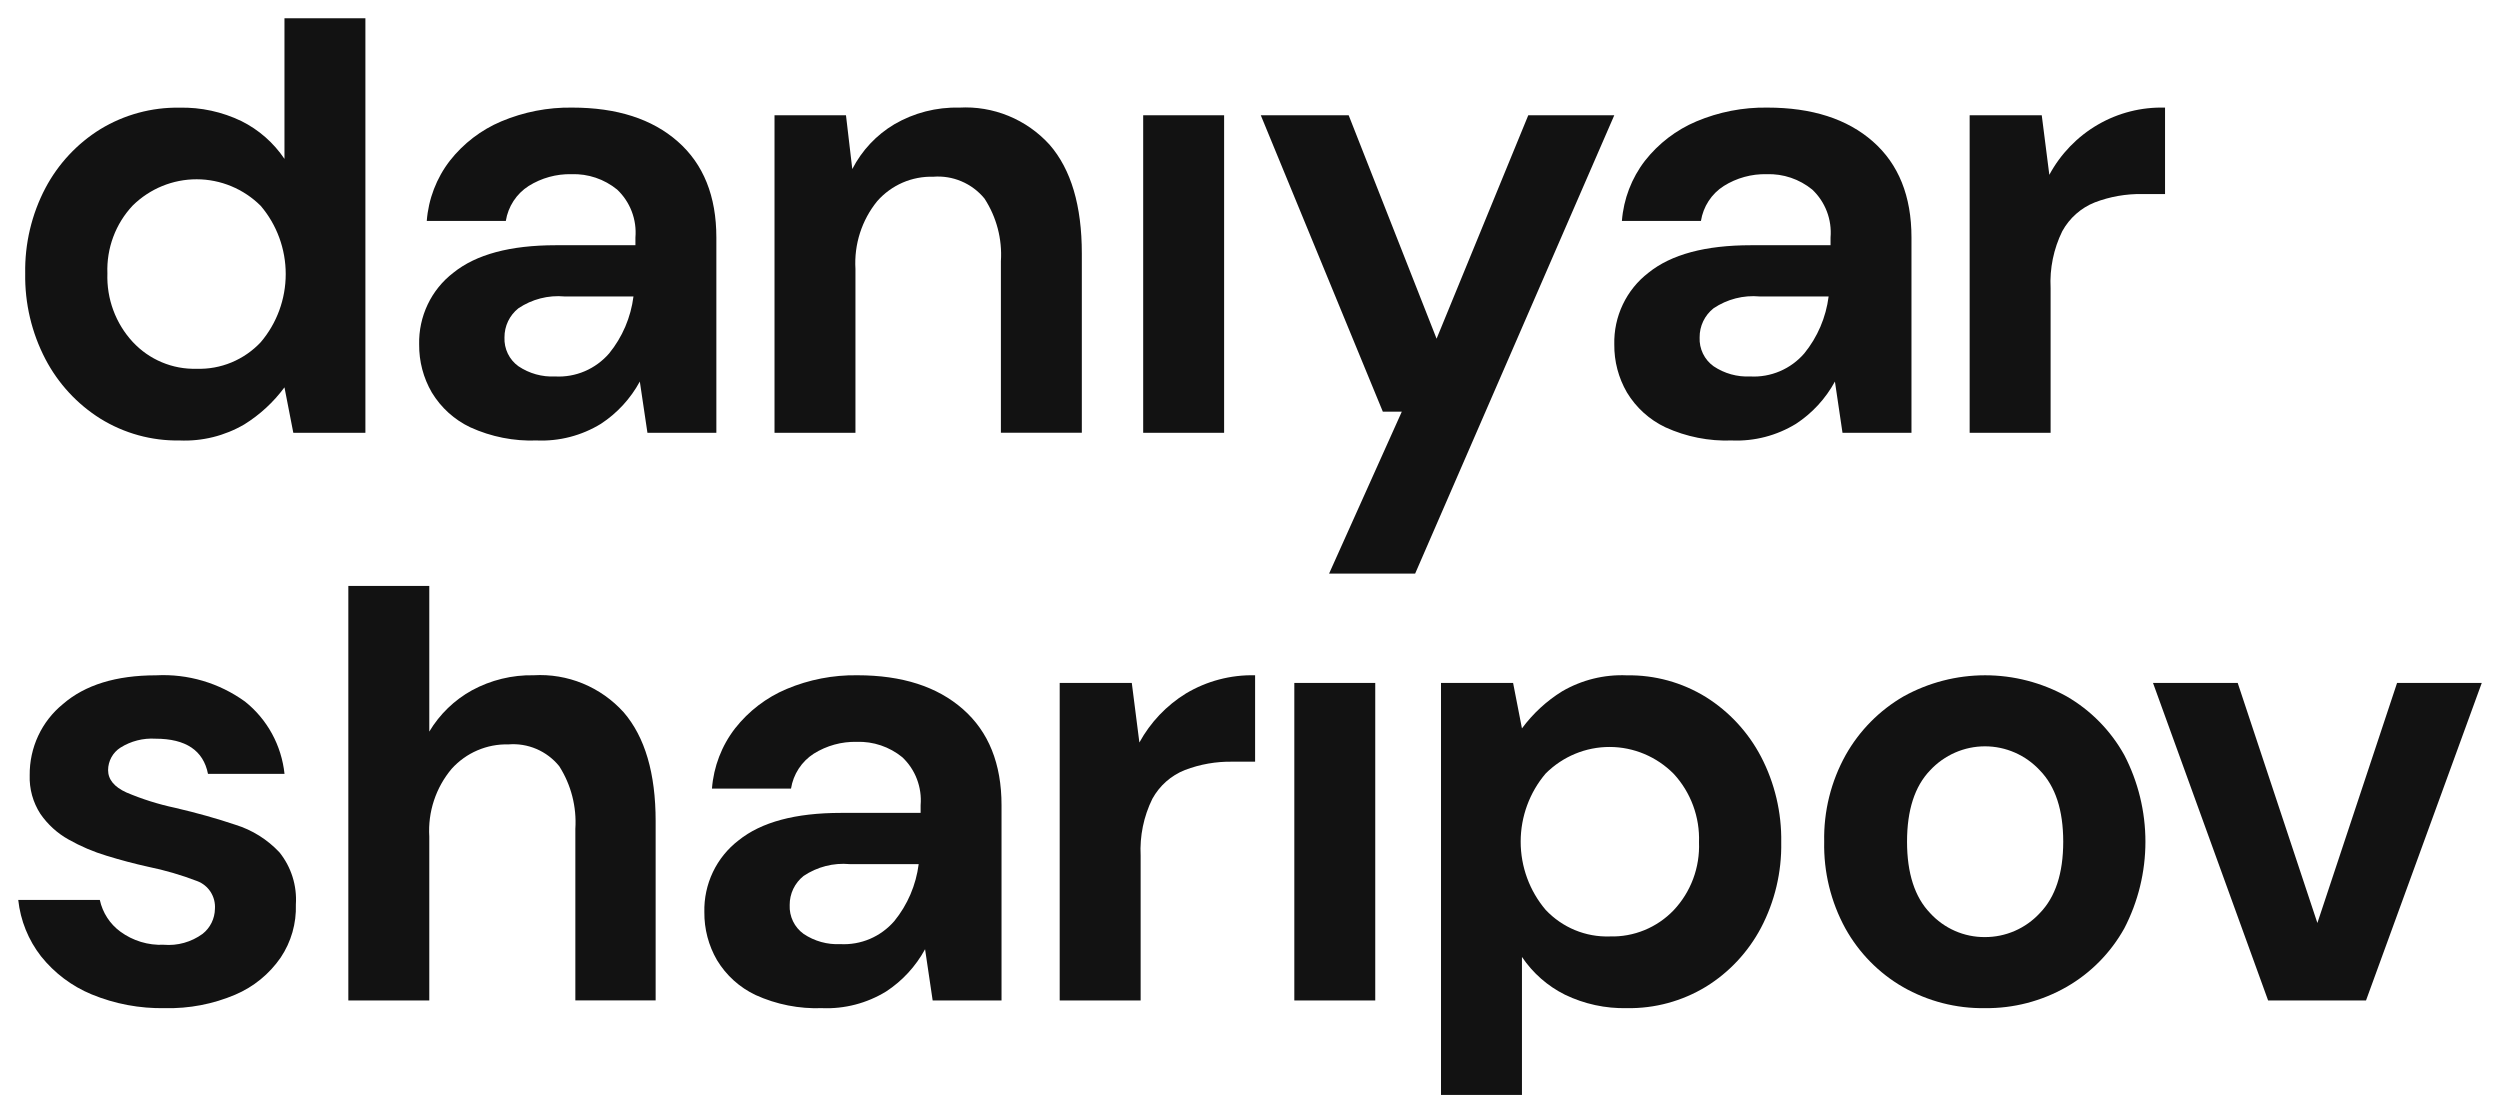
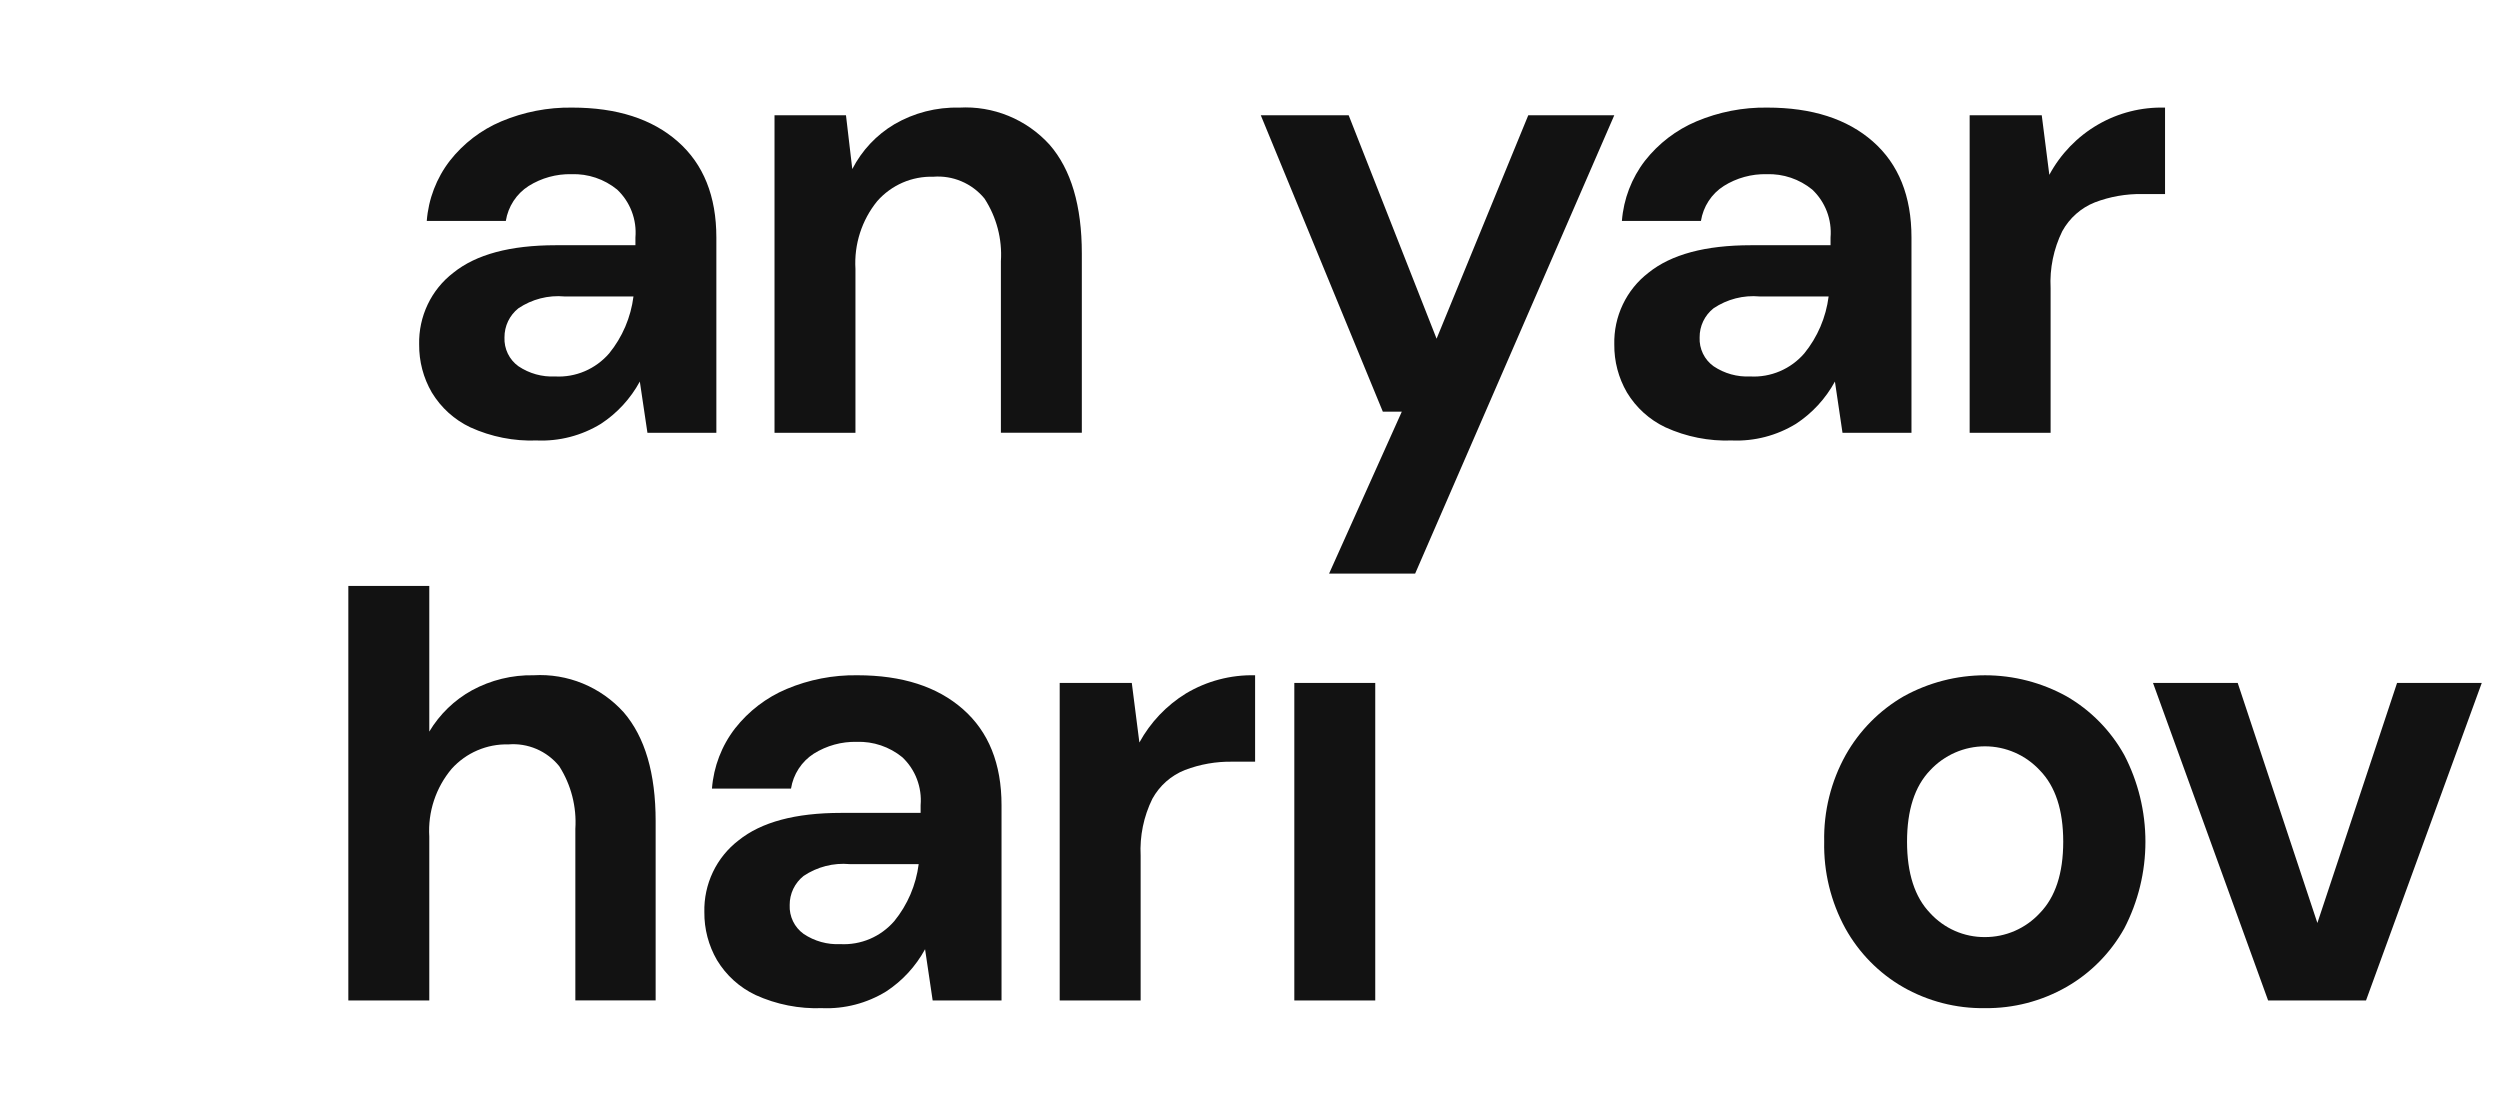
<svg xmlns="http://www.w3.org/2000/svg" viewBox="5668 5214 136.995 61">
-   <path fill="#121212" stroke="none" fill-opacity="1" stroke-width="1" stroke-opacity="1" font-size-adjust="none" id="tSvg5e86e2ee00" title="Path 2" d="M 5677.836 5238.137 C 5676.31 5238.162 5674.808 5237.749 5673.505 5236.944 C 5672.232 5236.147 5671.191 5235.021 5670.49 5233.682 C 5669.735 5232.236 5669.354 5230.62 5669.381 5228.985 C 5669.352 5227.354 5669.733 5225.742 5670.49 5224.302 C 5671.193 5222.974 5672.234 5221.86 5673.505 5221.075 C 5674.812 5220.282 5676.312 5219.875 5677.836 5219.9 C 5679.009 5219.873 5680.172 5220.126 5681.232 5220.637 C 5682.18 5221.109 5682.992 5221.822 5683.588 5222.706 C 5683.588 5220.137 5683.588 5217.569 5683.588 5215 C 5685.067 5215 5686.545 5215 5688.023 5215 C 5688.023 5222.572 5688.023 5230.144 5688.023 5237.716 C 5686.706 5237.716 5685.389 5237.716 5684.073 5237.716 C 5683.911 5236.886 5683.749 5236.056 5683.588 5235.226 C 5682.988 5236.038 5682.241 5236.727 5681.387 5237.257 C 5680.31 5237.886 5679.078 5238.191 5677.836 5238.137C 5677.836 5238.137 5677.836 5238.137 5677.836 5238.137Z M 5678.772 5234.208 C 5679.426 5234.23 5680.078 5234.112 5680.684 5233.861 C 5681.29 5233.61 5681.837 5233.232 5682.288 5232.752 C 5683.172 5231.713 5683.657 5230.388 5683.657 5229.017 C 5683.657 5227.646 5683.172 5226.32 5682.288 5225.281 C 5681.353 5224.35 5680.095 5223.827 5678.783 5223.824 C 5677.472 5223.821 5676.211 5224.338 5675.271 5225.264 C 5674.806 5225.758 5674.444 5226.342 5674.206 5226.98 C 5673.968 5227.619 5673.859 5228.3 5673.885 5228.981 C 5673.861 5229.669 5673.97 5230.354 5674.208 5230.998 C 5674.446 5231.643 5674.807 5232.233 5675.271 5232.735 C 5675.719 5233.217 5676.262 5233.598 5676.866 5233.851 C 5677.469 5234.105 5678.119 5234.227 5678.772 5234.208C 5678.772 5234.208 5678.772 5234.208 5678.772 5234.208Z" />
  <path fill="#121212" stroke="none" fill-opacity="1" stroke-width="1" stroke-opacity="1" font-size-adjust="none" id="tSvg16d655f3717" title="Path 3" d="M 5697.413 5238.137 C 5696.163 5238.184 5694.918 5237.938 5693.776 5237.418 C 5692.901 5237.005 5692.166 5236.34 5691.662 5235.506 C 5691.199 5234.709 5690.96 5233.8 5690.969 5232.876 C 5690.951 5232.118 5691.112 5231.366 5691.437 5230.683 C 5691.762 5230 5692.243 5229.405 5692.841 5228.947 C 5694.088 5227.941 5695.959 5227.439 5698.454 5227.438 C 5699.909 5227.438 5701.365 5227.438 5702.82 5227.438 C 5702.82 5227.298 5702.82 5227.158 5702.82 5227.018 C 5702.861 5226.531 5702.792 5226.041 5702.618 5225.586 C 5702.444 5225.13 5702.17 5224.72 5701.817 5224.387 C 5701.111 5223.813 5700.226 5223.514 5699.321 5223.545 C 5698.49 5223.525 5697.672 5223.751 5696.965 5224.194 C 5696.636 5224.405 5696.354 5224.685 5696.139 5225.014 C 5695.924 5225.344 5695.78 5225.716 5695.718 5226.106 C 5694.274 5226.106 5692.83 5226.106 5691.386 5226.106 C 5691.478 5224.905 5691.918 5223.758 5692.651 5222.808 C 5693.396 5221.859 5694.367 5221.116 5695.473 5220.65 C 5696.702 5220.133 5698.023 5219.876 5699.354 5219.896 C 5701.803 5219.896 5703.732 5220.515 5705.141 5221.755 C 5706.55 5222.994 5707.255 5224.748 5707.255 5227.017 C 5707.255 5230.583 5707.255 5234.149 5707.255 5237.715 C 5705.996 5237.715 5704.737 5237.715 5703.478 5237.715 C 5703.339 5236.779 5703.2 5235.844 5703.061 5234.908 C 5702.551 5235.847 5701.818 5236.642 5700.929 5237.224 C 5699.872 5237.872 5698.649 5238.189 5697.413 5238.137C 5697.413 5238.137 5697.413 5238.137 5697.413 5238.137Z M 5698.417 5234.629 C 5698.973 5234.66 5699.529 5234.562 5700.042 5234.343 C 5700.555 5234.124 5701.013 5233.79 5701.38 5233.366 C 5702.106 5232.474 5702.568 5231.392 5702.713 5230.245 C 5701.454 5230.245 5700.195 5230.245 5698.936 5230.245 C 5698.045 5230.164 5697.153 5230.393 5696.407 5230.894 C 5696.168 5231.083 5695.975 5231.325 5695.842 5231.602 C 5695.71 5231.879 5695.642 5232.182 5695.644 5232.49 C 5695.631 5232.796 5695.694 5233.101 5695.827 5233.377 C 5695.96 5233.653 5696.16 5233.89 5696.407 5234.068 C 5697.001 5234.468 5697.706 5234.665 5698.419 5234.629C 5698.418 5234.629 5698.418 5234.629 5698.417 5234.629Z" />
  <path fill="#121212" stroke="none" fill-opacity="1" stroke-width="1" stroke-opacity="1" font-size-adjust="none" id="tSvgff1557cb09" title="Path 4" d="M 5710.442 5237.716 C 5710.442 5231.917 5710.442 5226.118 5710.442 5220.318 C 5711.748 5220.318 5713.053 5220.318 5714.358 5220.318 C 5714.474 5221.3 5714.589 5222.282 5714.704 5223.264 C 5715.229 5222.243 5716.028 5221.392 5717.009 5220.809 C 5718.088 5220.181 5719.317 5219.866 5720.56 5219.897 C 5721.483 5219.844 5722.406 5219.999 5723.263 5220.35 C 5724.12 5220.701 5724.889 5221.24 5725.515 5221.929 C 5726.694 5223.285 5727.283 5225.273 5727.282 5227.892 C 5727.282 5231.165 5727.282 5234.439 5727.282 5237.713 C 5725.804 5237.713 5724.325 5237.713 5722.847 5237.713 C 5722.847 5234.581 5722.847 5231.448 5722.847 5228.316 C 5722.926 5227.101 5722.609 5225.894 5721.946 5224.878 C 5721.607 5224.466 5721.175 5224.143 5720.686 5223.936 C 5720.198 5223.728 5719.667 5223.642 5719.139 5223.685 C 5718.563 5223.668 5717.99 5223.778 5717.46 5224.008 C 5716.931 5224.239 5716.457 5224.583 5716.073 5225.018 C 5715.224 5226.06 5714.797 5227.389 5714.877 5228.737 C 5714.877 5231.73 5714.877 5234.723 5714.877 5237.716C 5713.399 5237.716 5711.921 5237.716 5710.442 5237.716Z" />
-   <path fill="#121212" stroke="none" fill-opacity="1" stroke-width="1" stroke-opacity="1" font-size-adjust="none" id="tSvgd17edc8a39" title="Path 5" d="M 5730.644 5237.716 C 5730.644 5231.917 5730.644 5226.117 5730.644 5220.318 C 5732.122 5220.318 5733.6 5220.318 5735.079 5220.318 C 5735.079 5226.117 5735.079 5231.917 5735.079 5237.716C 5733.6 5237.716 5732.122 5237.716 5730.644 5237.716Z" />
  <path fill="#121212" stroke="none" fill-opacity="1" stroke-width="1" stroke-opacity="1" font-size-adjust="none" id="tSvg15fc3210e7b" title="Path 6" d="M 5740.831 5245.432 C 5742.16 5242.474 5743.488 5239.516 5744.816 5236.558 C 5744.47 5236.558 5744.123 5236.558 5743.776 5236.558 C 5741.547 5231.144 5739.318 5225.731 5737.089 5220.317 C 5738.694 5220.317 5740.3 5220.317 5741.905 5220.317 C 5743.511 5224.398 5745.116 5228.479 5746.722 5232.56 C 5748.397 5228.479 5750.071 5224.398 5751.746 5220.317 C 5753.317 5220.317 5754.888 5220.317 5756.459 5220.317 C 5752.822 5228.689 5749.184 5237.06 5745.547 5245.432C 5743.975 5245.432 5742.403 5245.432 5740.831 5245.432Z" />
  <path fill="#121212" stroke="none" fill-opacity="1" stroke-width="1" stroke-opacity="1" font-size-adjust="none" id="tSvg27b09a8981" title="Path 7" d="M 5762.904 5238.137 C 5761.653 5238.184 5760.408 5237.938 5759.267 5237.418 C 5758.392 5237.005 5757.656 5236.34 5757.153 5235.506 C 5756.69 5234.709 5756.45 5233.8 5756.46 5232.876 C 5756.442 5232.118 5756.602 5231.366 5756.928 5230.683 C 5757.253 5230 5757.734 5229.405 5758.331 5228.947 C 5759.578 5227.941 5761.45 5227.439 5763.944 5227.438 C 5765.4 5227.438 5766.855 5227.438 5768.31 5227.438 C 5768.31 5227.298 5768.31 5227.158 5768.31 5227.018 C 5768.351 5226.531 5768.282 5226.041 5768.108 5225.586 C 5767.934 5225.13 5767.66 5224.72 5767.306 5224.387 C 5766.601 5223.813 5765.716 5223.514 5764.812 5223.545 C 5763.981 5223.525 5763.162 5223.751 5762.456 5224.194 C 5762.126 5224.405 5761.844 5224.685 5761.629 5225.014 C 5761.414 5225.344 5761.271 5225.716 5761.208 5226.106 C 5759.764 5226.106 5758.32 5226.106 5756.877 5226.106 C 5756.969 5224.905 5757.409 5223.758 5758.141 5222.808 C 5758.887 5221.859 5759.858 5221.116 5760.964 5220.65 C 5762.193 5220.133 5763.513 5219.876 5764.844 5219.896 C 5767.293 5219.896 5769.222 5220.515 5770.632 5221.755 C 5772.041 5222.994 5772.746 5224.748 5772.745 5227.017 C 5772.745 5230.583 5772.745 5234.149 5772.745 5237.715 C 5771.485 5237.715 5770.225 5237.715 5768.965 5237.715 C 5768.827 5236.779 5768.688 5235.844 5768.55 5234.908 C 5768.039 5235.847 5767.306 5236.642 5766.417 5237.224 C 5765.36 5237.871 5764.138 5238.189 5762.904 5238.137C 5762.904 5238.137 5762.904 5238.137 5762.904 5238.137Z M 5763.907 5234.629 C 5764.464 5234.66 5765.019 5234.562 5765.533 5234.343 C 5766.046 5234.125 5766.504 5233.791 5766.871 5233.366 C 5767.597 5232.474 5768.06 5231.392 5768.205 5230.245 C 5766.945 5230.245 5765.686 5230.245 5764.427 5230.245 C 5763.536 5230.164 5762.644 5230.393 5761.898 5230.894 C 5761.659 5231.083 5761.466 5231.325 5761.333 5231.602 C 5761.201 5231.878 5761.133 5232.182 5761.136 5232.49 C 5761.122 5232.796 5761.185 5233.101 5761.318 5233.377 C 5761.451 5233.653 5761.651 5233.89 5761.898 5234.068 C 5762.492 5234.468 5763.197 5234.664 5763.909 5234.629C 5763.908 5234.629 5763.908 5234.629 5763.907 5234.629Z" />
  <path fill="#121212" stroke="none" fill-opacity="1" stroke-width="1" stroke-opacity="1" font-size-adjust="none" id="tSvg64cc2e94f0" title="Path 8" d="M 5775.933 5237.716 C 5775.933 5231.917 5775.933 5226.117 5775.933 5220.318 C 5777.25 5220.318 5778.567 5220.318 5779.884 5220.318 C 5780.022 5221.405 5780.161 5222.493 5780.299 5223.58 C 5780.917 5222.433 5781.836 5221.482 5782.956 5220.832 C 5784.075 5220.182 5785.35 5219.859 5786.64 5219.898 C 5786.64 5221.477 5786.64 5223.055 5786.64 5224.633 C 5786.224 5224.633 5785.809 5224.633 5785.393 5224.633 C 5784.506 5224.619 5783.624 5224.773 5782.794 5225.089 C 5782.036 5225.39 5781.405 5225.948 5781.009 5226.668 C 5780.534 5227.635 5780.313 5228.711 5780.369 5229.79 C 5780.369 5232.432 5780.369 5235.075 5780.369 5237.717C 5778.89 5237.717 5777.412 5237.717 5775.933 5237.716Z" />
-   <path fill="#121212" stroke="none" fill-opacity="1" stroke-width="1" stroke-opacity="1" font-size-adjust="none" id="tSvg1063dc2f22e" title="Path 9" d="M 5677.039 5269.244 C 5675.663 5269.272 5674.295 5269.015 5673.019 5268.489 C 5671.936 5268.041 5670.983 5267.323 5670.247 5266.402 C 5669.554 5265.512 5669.121 5264.443 5669 5263.316 C 5670.49 5263.316 5671.98 5263.316 5673.47 5263.316 C 5673.622 5264.015 5674.023 5264.633 5674.596 5265.052 C 5675.284 5265.556 5676.121 5265.809 5676.97 5265.771 C 5677.728 5265.836 5678.484 5265.624 5679.102 5265.174 C 5679.308 5265.012 5679.476 5264.805 5679.593 5264.568 C 5679.71 5264.331 5679.773 5264.071 5679.778 5263.806 C 5679.801 5263.48 5679.719 5263.155 5679.544 5262.881 C 5679.369 5262.606 5679.111 5262.396 5678.808 5262.283 C 5677.93 5261.946 5677.026 5261.682 5676.105 5261.494 C 5675.365 5261.33 5674.614 5261.131 5673.852 5260.897 C 5673.123 5260.678 5672.42 5260.378 5671.756 5260.003 C 5671.143 5259.661 5670.615 5259.181 5670.214 5258.6 C 5669.806 5257.971 5669.601 5257.23 5669.627 5256.478 C 5669.62 5255.732 5669.779 5254.994 5670.094 5254.319 C 5670.409 5253.645 5670.871 5253.052 5671.446 5252.584 C 5672.658 5251.532 5674.362 5251.006 5676.556 5251.006 C 5678.293 5250.915 5680.009 5251.422 5681.425 5252.444 C 5682.029 5252.925 5682.532 5253.524 5682.904 5254.204 C 5683.276 5254.885 5683.509 5255.635 5683.591 5256.408 C 5682.193 5256.408 5680.796 5256.408 5679.398 5256.408 C 5679.143 5255.123 5678.185 5254.48 5676.522 5254.479 C 5675.846 5254.437 5675.174 5254.608 5674.598 5254.97 C 5674.393 5255.101 5674.224 5255.282 5674.106 5255.496 C 5673.988 5255.711 5673.925 5255.952 5673.923 5256.197 C 5673.923 5256.712 5674.257 5257.122 5674.926 5257.425 C 5675.787 5257.791 5676.681 5258.073 5677.595 5258.267 C 5678.796 5258.547 5679.899 5258.858 5680.904 5259.197 C 5681.822 5259.481 5682.651 5260.001 5683.312 5260.705 C 5683.959 5261.508 5684.28 5262.529 5684.213 5263.562 C 5684.247 5264.597 5683.956 5265.616 5683.381 5266.473 C 5682.757 5267.377 5681.892 5268.083 5680.887 5268.508 C 5679.67 5269.025 5678.359 5269.275 5677.039 5269.244C 5677.039 5269.244 5677.039 5269.244 5677.039 5269.244Z" />
  <path fill="#121212" stroke="none" fill-opacity="1" stroke-width="1" stroke-opacity="1" font-size-adjust="none" id="tSvg5496ee5be0" title="Path 10" d="M 5687.088 5268.823 C 5687.088 5261.251 5687.088 5253.679 5687.088 5246.107 C 5688.566 5246.107 5690.045 5246.107 5691.524 5246.107 C 5691.524 5248.768 5691.524 5251.429 5691.524 5254.09 C 5692.092 5253.14 5692.899 5252.359 5693.862 5251.828 C 5694.9 5251.264 5696.063 5250.98 5697.241 5251.003 C 5698.161 5250.949 5699.082 5251.103 5699.936 5251.454 C 5700.791 5251.806 5701.557 5252.346 5702.179 5253.035 C 5703.345 5254.391 5703.928 5256.379 5703.928 5258.998 C 5703.928 5262.271 5703.928 5265.545 5703.928 5268.819 C 5702.461 5268.819 5700.995 5268.819 5699.528 5268.819 C 5699.528 5265.687 5699.528 5262.555 5699.528 5259.422 C 5699.605 5258.21 5699.296 5257.005 5698.644 5255.985 C 5698.309 5255.572 5697.88 5255.248 5697.394 5255.041 C 5696.909 5254.833 5696.38 5254.748 5695.855 5254.792 C 5695.274 5254.776 5694.696 5254.888 5694.161 5255.118 C 5693.626 5255.347 5693.146 5255.691 5692.753 5256.125 C 5691.883 5257.156 5691.442 5258.489 5691.524 5259.843 C 5691.524 5262.836 5691.524 5265.83 5691.524 5268.823C 5690.045 5268.823 5688.566 5268.823 5687.088 5268.823Z" />
  <path fill="#121212" stroke="none" fill-opacity="1" stroke-width="1" stroke-opacity="1" font-size-adjust="none" id="tSvg4f90540a63" title="Path 11" d="M 5713.041 5269.244 C 5711.79 5269.29 5710.545 5269.044 5709.404 5268.525 C 5708.529 5268.111 5707.794 5267.447 5707.29 5266.613 C 5706.827 5265.816 5706.588 5264.907 5706.597 5263.982 C 5706.579 5263.224 5706.74 5262.473 5707.065 5261.789 C 5707.391 5261.106 5707.872 5260.511 5708.469 5260.053 C 5709.715 5259.048 5711.586 5258.545 5714.082 5258.545 C 5715.537 5258.545 5716.992 5258.545 5718.448 5258.545 C 5718.448 5258.405 5718.448 5258.265 5718.448 5258.125 C 5718.489 5257.638 5718.419 5257.148 5718.245 5256.692 C 5718.072 5256.236 5717.798 5255.827 5717.444 5255.494 C 5716.739 5254.92 5715.854 5254.621 5714.949 5254.652 C 5714.118 5254.632 5713.3 5254.858 5712.593 5255.3 C 5712.263 5255.512 5711.982 5255.792 5711.767 5256.121 C 5711.552 5256.451 5711.408 5256.823 5711.346 5257.212 C 5709.902 5257.212 5708.458 5257.212 5707.014 5257.212 C 5707.106 5256.011 5707.546 5254.864 5708.279 5253.915 C 5709.024 5252.966 5709.995 5252.223 5711.101 5251.757 C 5712.33 5251.239 5713.65 5250.983 5714.981 5251.003 C 5717.43 5251.003 5719.359 5251.622 5720.768 5252.861 C 5722.177 5254.1 5722.882 5255.855 5722.882 5258.123 C 5722.882 5261.69 5722.882 5265.256 5722.882 5268.822 C 5721.624 5268.822 5720.366 5268.822 5719.108 5268.822 C 5718.969 5267.886 5718.831 5266.951 5718.692 5266.015 C 5718.181 5266.953 5717.449 5267.749 5716.56 5268.33 C 5715.501 5268.979 5714.277 5269.297 5713.041 5269.244C 5713.041 5269.244 5713.041 5269.244 5713.041 5269.244Z M 5714.044 5265.736 C 5714.601 5265.766 5715.156 5265.669 5715.67 5265.45 C 5716.183 5265.231 5716.64 5264.897 5717.007 5264.473 C 5717.734 5263.581 5718.196 5262.498 5718.342 5261.352 C 5717.083 5261.352 5715.823 5261.352 5714.564 5261.352 C 5713.673 5261.271 5712.781 5261.499 5712.035 5262 C 5711.796 5262.19 5711.603 5262.432 5711.47 5262.708 C 5711.338 5262.985 5711.27 5263.289 5711.273 5263.596 C 5711.259 5263.903 5711.322 5264.208 5711.455 5264.484 C 5711.588 5264.76 5711.788 5264.997 5712.035 5265.175 C 5712.629 5265.574 5713.333 5265.771 5714.046 5265.736C 5714.045 5265.736 5714.045 5265.736 5714.044 5265.736Z" />
  <path fill="#121212" stroke="none" fill-opacity="1" stroke-width="1" stroke-opacity="1" font-size-adjust="none" id="tSvga6d269b2fe" title="Path 12" d="M 5726.069 5268.823 C 5726.069 5263.024 5726.069 5257.224 5726.069 5251.425 C 5727.386 5251.425 5728.703 5251.425 5730.02 5251.425 C 5730.159 5252.512 5730.297 5253.6 5730.436 5254.687 C 5731.041 5253.584 5731.918 5252.659 5732.983 5252.003 C 5734.13 5251.317 5735.445 5250.971 5736.777 5251.004 C 5736.777 5252.582 5736.777 5254.161 5736.777 5255.739 C 5736.362 5255.739 5735.946 5255.739 5735.53 5255.739 C 5734.643 5255.724 5733.761 5255.879 5732.931 5256.195 C 5732.173 5256.495 5731.542 5257.053 5731.146 5257.774 C 5730.67 5258.741 5730.45 5259.816 5730.505 5260.895 C 5730.505 5263.538 5730.505 5266.18 5730.505 5268.823C 5729.027 5268.823 5727.548 5268.823 5726.069 5268.823Z" />
  <path fill="#121212" stroke="none" fill-opacity="1" stroke-width="1" stroke-opacity="1" font-size-adjust="none" id="tSvgcfdda1c11e" title="Path 13" d="M 5738.926 5268.823 C 5738.926 5263.024 5738.926 5257.224 5738.926 5251.425 C 5740.404 5251.425 5741.882 5251.425 5743.361 5251.425 C 5743.361 5257.224 5743.361 5263.024 5743.361 5268.823C 5741.882 5268.823 5740.404 5268.823 5738.926 5268.823Z" />
-   <path fill="#121212" stroke="none" fill-opacity="1" stroke-width="1" stroke-opacity="1" font-size-adjust="none" id="tSvg1cb9cd33a9" title="Path 14" d="M 5746.964 5273.999 C 5746.964 5266.474 5746.964 5258.95 5746.964 5251.425 C 5748.281 5251.425 5749.598 5251.425 5750.915 5251.425 C 5751.077 5252.255 5751.239 5253.085 5751.4 5253.915 C 5752 5253.103 5752.746 5252.413 5753.6 5251.884 C 5754.678 5251.256 5755.91 5250.952 5757.153 5251.007 C 5758.679 5250.982 5760.181 5251.396 5761.484 5252.2 C 5762.757 5252.998 5763.797 5254.123 5764.499 5255.462 C 5765.253 5256.908 5765.635 5258.524 5765.608 5260.159 C 5765.637 5261.79 5765.255 5263.402 5764.499 5264.842 C 5763.796 5266.17 5762.755 5267.285 5761.484 5268.069 C 5760.177 5268.863 5758.676 5269.27 5757.153 5269.244 C 5755.979 5269.271 5754.816 5269.019 5753.757 5268.508 C 5752.808 5268.036 5751.996 5267.323 5751.4 5266.438 C 5751.4 5268.958 5751.4 5271.479 5751.4 5273.999C 5749.922 5273.999 5748.443 5273.999 5746.964 5273.999Z M 5756.216 5265.314 C 5756.866 5265.334 5757.513 5265.216 5758.116 5264.968 C 5758.718 5264.721 5759.263 5264.349 5759.716 5263.876 C 5760.181 5263.382 5760.544 5262.798 5760.782 5262.159 C 5761.02 5261.521 5761.129 5260.84 5761.102 5260.158 C 5761.127 5259.471 5761.017 5258.786 5760.779 5258.142 C 5760.541 5257.498 5760.18 5256.907 5759.716 5256.405 C 5758.786 5255.465 5757.526 5254.935 5756.211 5254.932 C 5754.897 5254.928 5753.634 5255.452 5752.699 5256.387 C 5751.816 5257.426 5751.33 5258.752 5751.33 5260.123 C 5751.33 5261.494 5751.816 5262.819 5752.699 5263.859 C 5753.151 5264.339 5753.698 5264.717 5754.304 5264.968 C 5754.91 5265.219 5755.562 5265.337 5756.216 5265.315C 5756.216 5265.315 5756.216 5265.314 5756.216 5265.314Z" />
  <path fill="#121212" stroke="none" fill-opacity="1" stroke-width="1" stroke-opacity="1" font-size-adjust="none" id="tSvg13693db121" title="Path 15" d="M 5776.763 5269.244 C 5775.193 5269.268 5773.644 5268.868 5772.276 5268.086 C 5770.958 5267.325 5769.868 5266.216 5769.123 5264.877 C 5768.328 5263.424 5767.927 5261.784 5767.962 5260.124 C 5767.927 5258.461 5768.334 5256.82 5769.141 5255.371 C 5769.895 5254.034 5770.99 5252.926 5772.311 5252.161 C 5773.681 5251.402 5775.219 5251.004 5776.781 5251.004 C 5778.343 5251.004 5779.881 5251.402 5781.251 5252.161 C 5782.569 5252.923 5783.659 5254.032 5784.405 5255.371 C 5785.167 5256.836 5785.565 5258.468 5785.565 5260.124 C 5785.565 5261.78 5785.167 5263.411 5784.405 5264.877 C 5783.656 5266.219 5782.56 5267.328 5781.234 5268.086 C 5779.871 5268.864 5778.328 5269.264 5776.763 5269.244C 5776.763 5269.244 5776.763 5269.244 5776.763 5269.244Z M 5776.763 5265.35 C 5777.328 5265.353 5777.888 5265.237 5778.407 5265.011 C 5778.926 5264.785 5779.393 5264.453 5779.779 5264.035 C 5780.633 5263.158 5781.06 5261.854 5781.061 5260.124 C 5781.061 5258.394 5780.634 5257.09 5779.779 5256.213 C 5779.393 5255.797 5778.927 5255.467 5778.41 5255.24 C 5777.893 5255.014 5777.336 5254.897 5776.773 5254.897 C 5776.209 5254.897 5775.652 5255.014 5775.135 5255.24 C 5774.618 5255.467 5774.152 5255.797 5773.766 5256.213 C 5772.923 5257.089 5772.502 5258.393 5772.502 5260.124 C 5772.503 5261.855 5772.924 5263.159 5773.766 5264.035 C 5774.148 5264.453 5774.612 5264.786 5775.128 5265.012C 5775.644 5265.239 5776.201 5265.354 5776.763 5265.35Z" />
  <path fill="#121212" stroke="none" fill-opacity="1" stroke-width="1" stroke-opacity="1" font-size-adjust="none" id="tSvge5cde6936a" title="Path 16" d="M 5792.288 5268.823 C 5790.186 5263.024 5788.083 5257.224 5785.981 5251.425 C 5787.528 5251.425 5789.075 5251.425 5790.622 5251.425 C 5792.077 5255.809 5793.533 5260.194 5794.988 5264.578 C 5796.443 5260.194 5797.899 5255.809 5799.354 5251.425 C 5800.901 5251.425 5802.448 5251.425 5803.995 5251.425 C 5801.881 5257.224 5799.767 5263.024 5797.653 5268.823C 5795.865 5268.823 5794.076 5268.823 5792.288 5268.823Z" />
  <defs> </defs>
</svg>